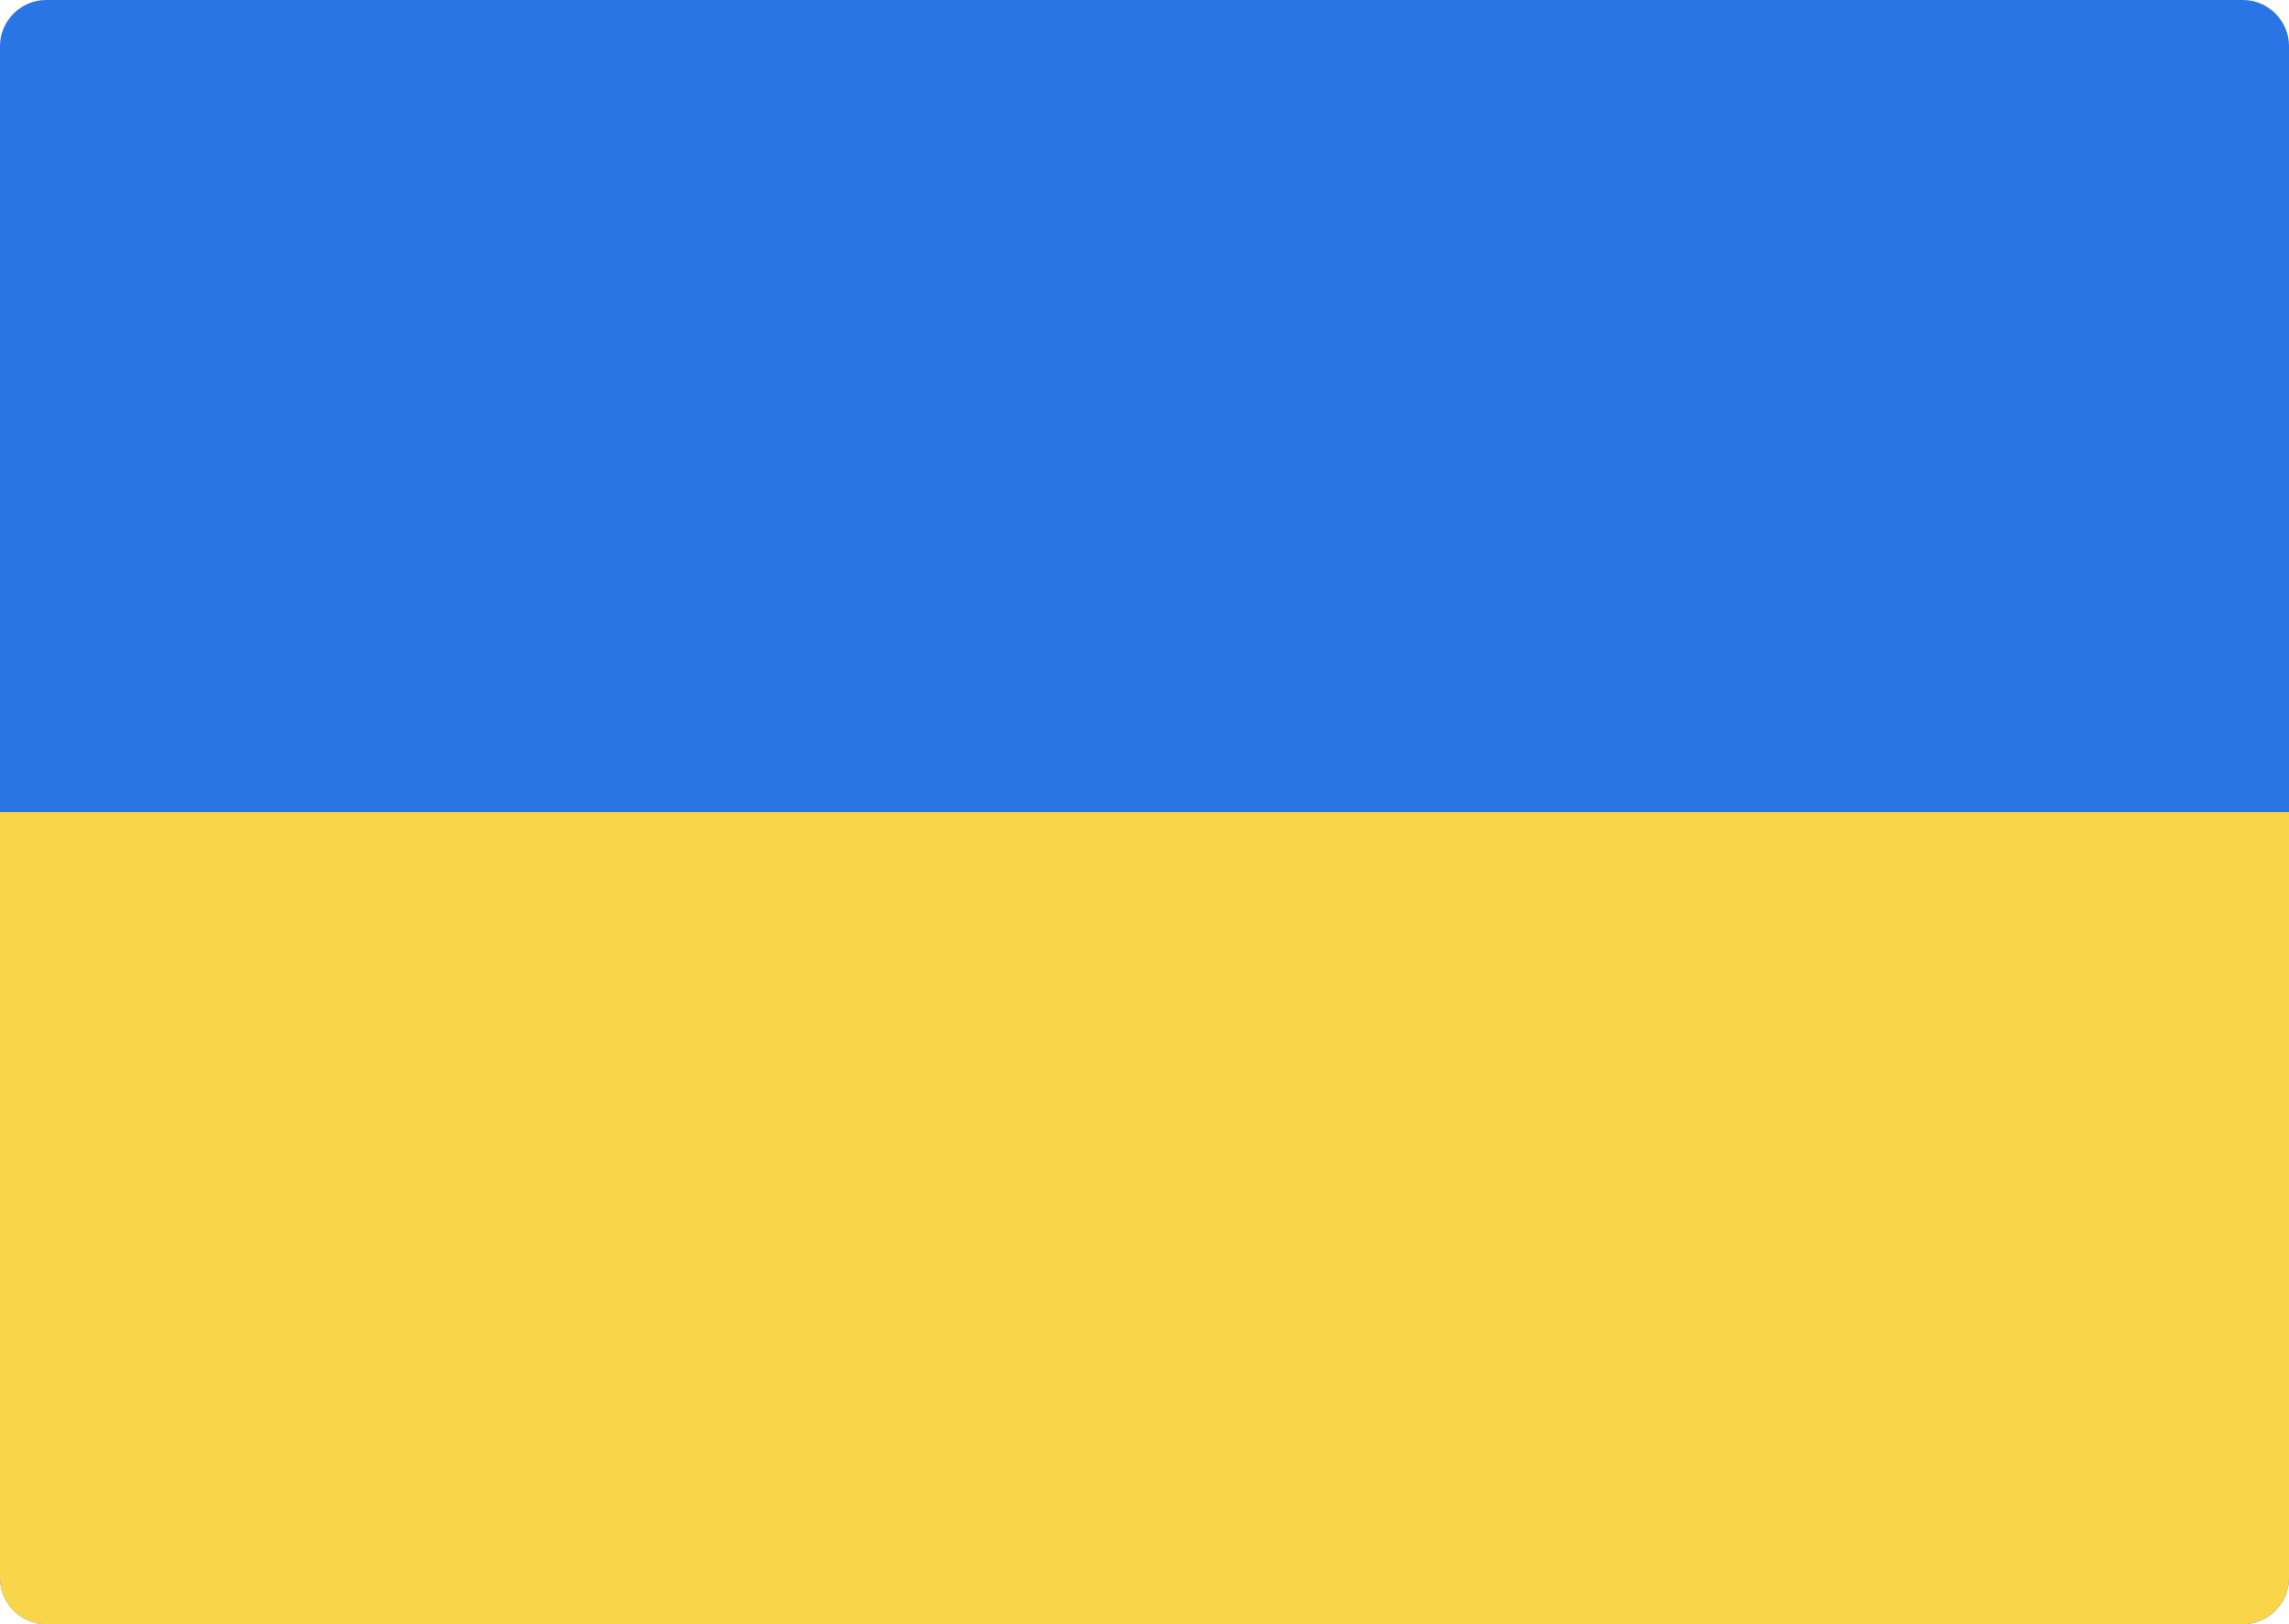
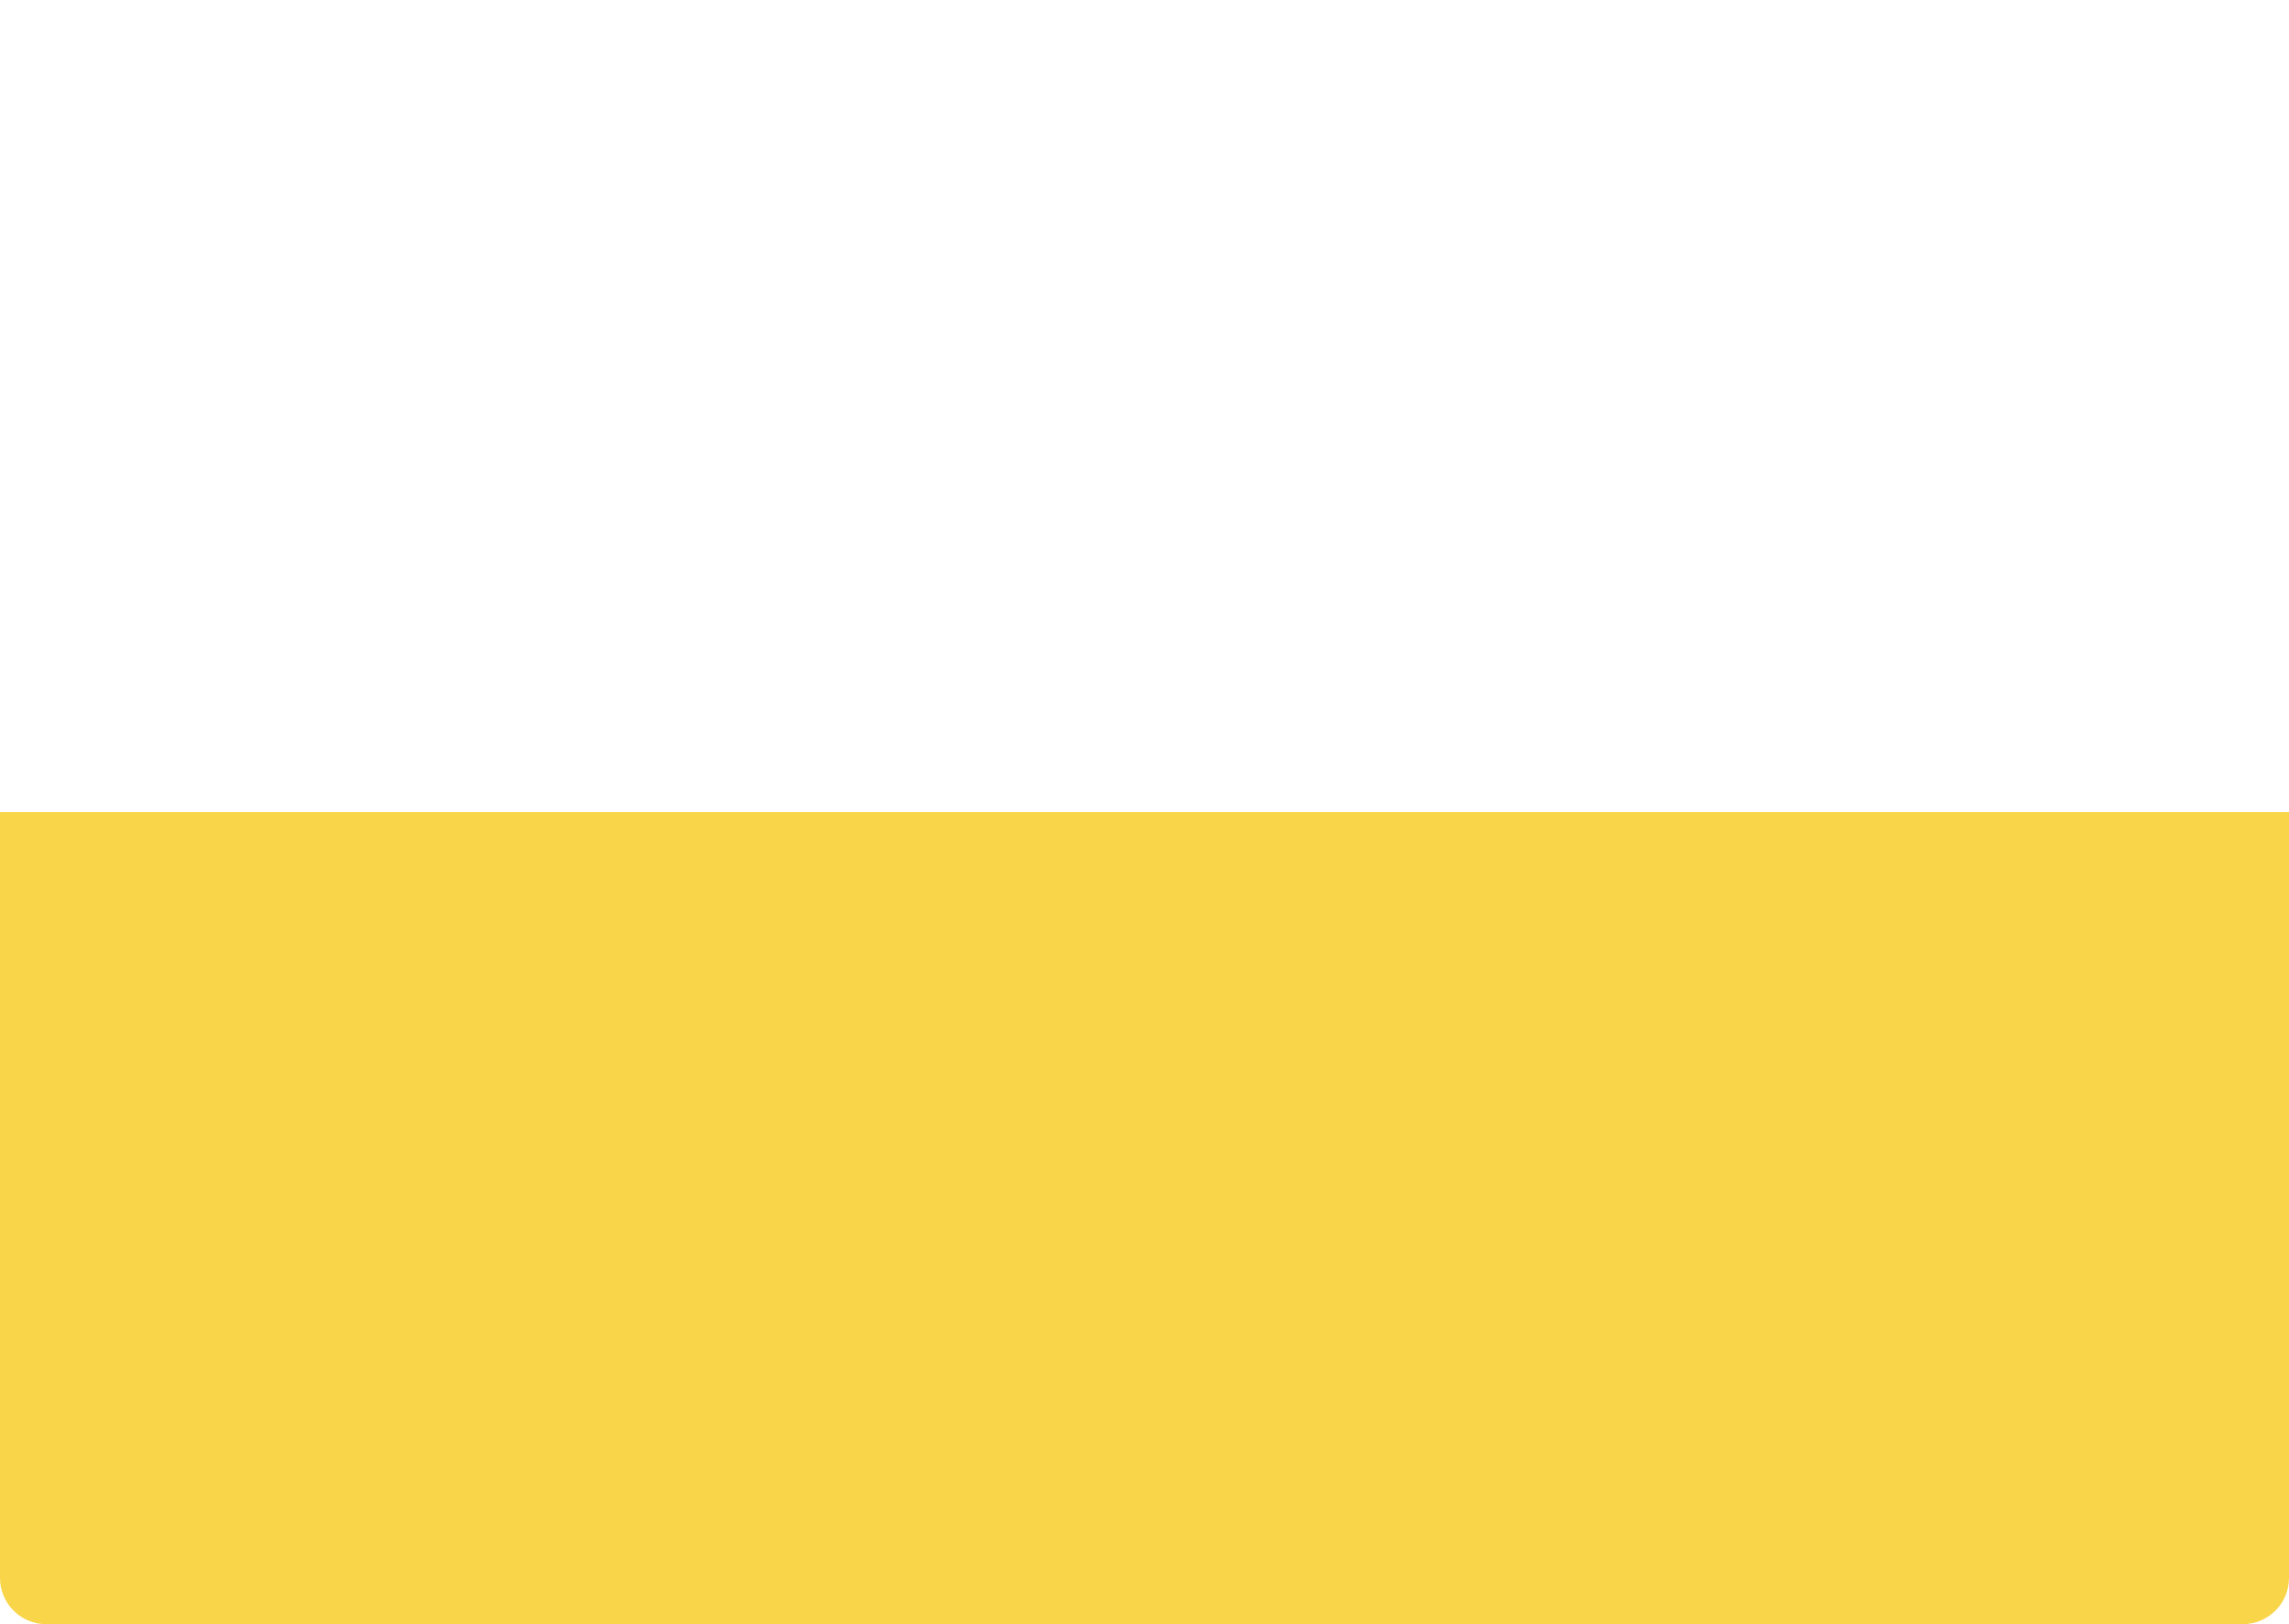
<svg xmlns="http://www.w3.org/2000/svg" version="1.1" id="Flat" x="0px" y="0px" viewBox="0 0 496 352" style="enable-background:new 0 0 496 352;" xml:space="preserve">
  <style type="text/css">
	.st0{fill:#2A75E6;}
	.st1{fill:#F9D549;}
</style>
  <g>
-     <path class="st0" d="M10,0h476c5.5,0,10,4.5,10,10v332c0,5.5-4.5,10-10,10H10c-5.5,0-10-4.5-10-10V10C0,4.5,4.5,0,10,0z" />
    <path class="st1" d="M0,176h496l0,0v166c0,5.5-4.5,10-10,10H10c-5.5,0-10-4.5-10-10V176L0,176z" />
  </g>
</svg>